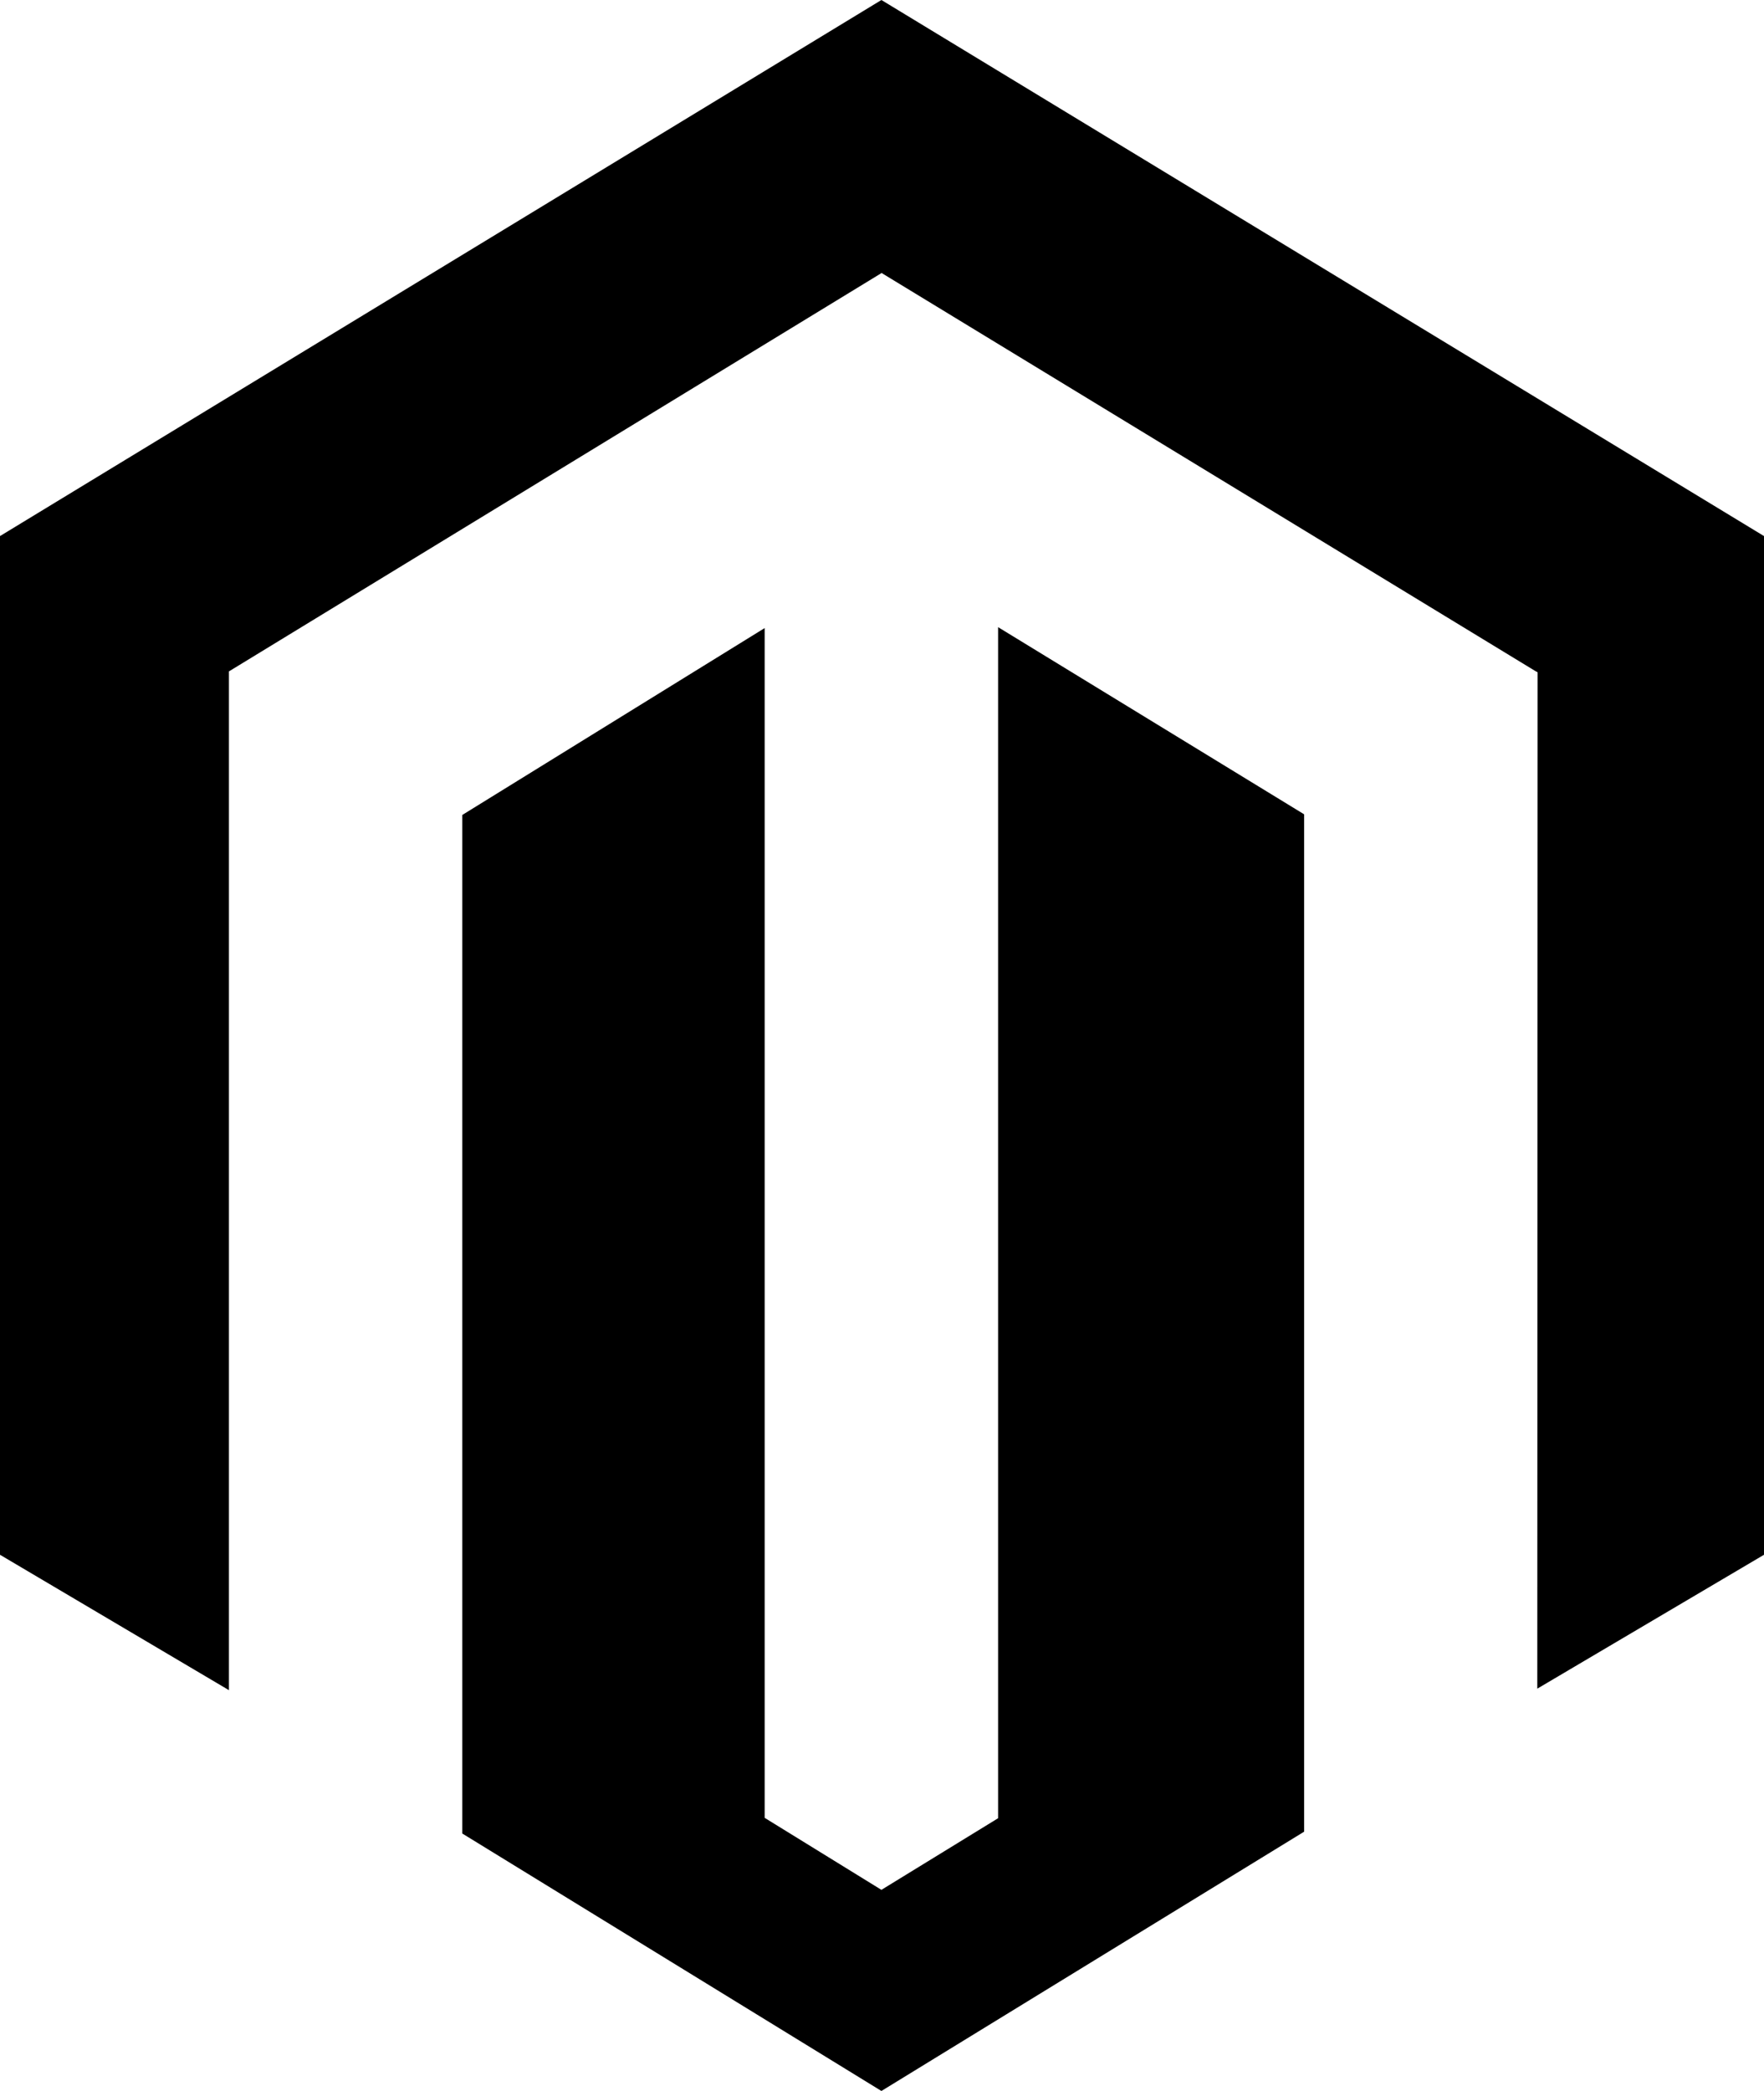
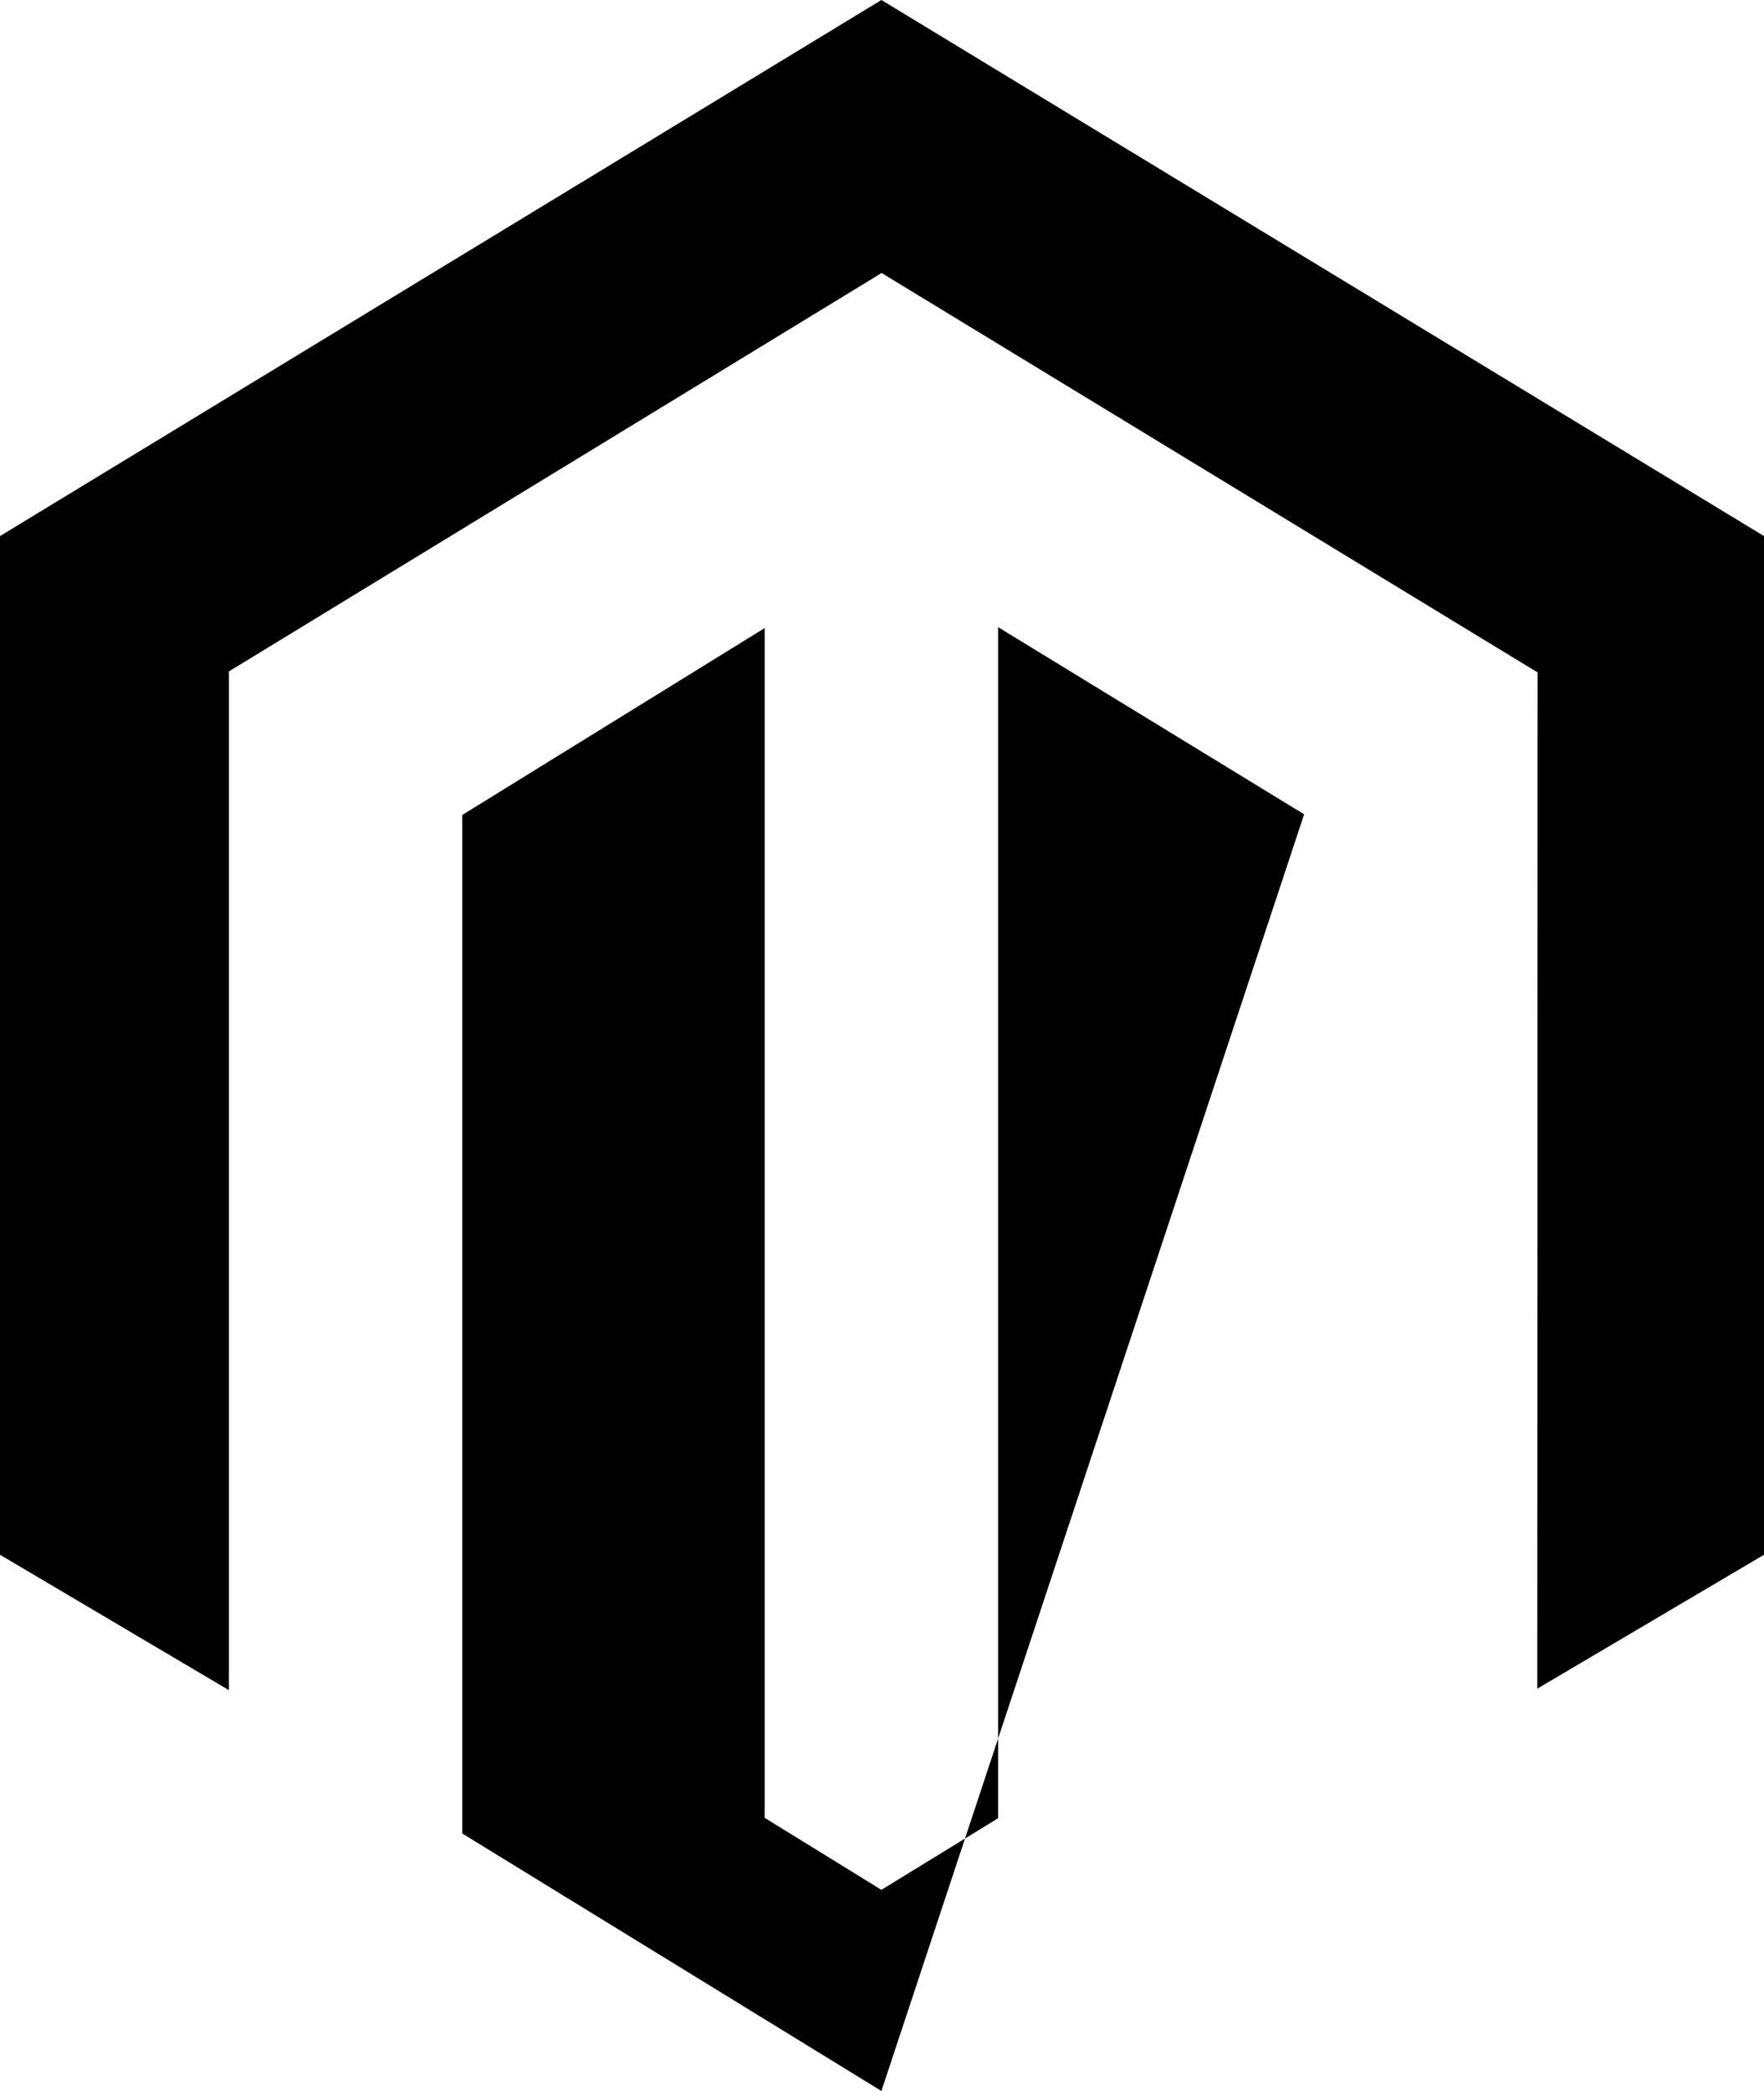
<svg xmlns="http://www.w3.org/2000/svg" viewBox="0 0 27 32" class="svg-convert">
  <desc>Created with Sketch.</desc>
  <defs />
  <g id="Page-1" stroke="none" stroke-width="1" fill="currentColor" fill-rule="evenodd">
    <g id="ic-technology-magento" fill="currentColor" fill-rule="nonzero">
-       <path d="M15.277,9.598 L15.277,27.826 L13.491,28.922 L11.704,27.82 L11.704,9.612 L7.076,12.472 L7.076,28.06 L13.491,32 L19.961,28.032 L19.961,12.462 L15.277,9.598 Z M13.491,0 L0,8.204 L0,23.794 L3.504,25.866 L3.504,10.275 L13.494,4.178 L23.494,10.266 L23.535,10.289 L23.53,25.843 L27,23.794 L27,8.204 L13.491,0 Z" id="Shape-Copy-8" />
+       <path d="M15.277,9.598 L15.277,27.826 L13.491,28.922 L11.704,27.82 L11.704,9.612 L7.076,12.472 L7.076,28.06 L13.491,32 L19.961,12.462 L15.277,9.598 Z M13.491,0 L0,8.204 L0,23.794 L3.504,25.866 L3.504,10.275 L13.494,4.178 L23.494,10.266 L23.535,10.289 L23.53,25.843 L27,23.794 L27,8.204 L13.491,0 Z" id="Shape-Copy-8" />
    </g>
  </g>
</svg>